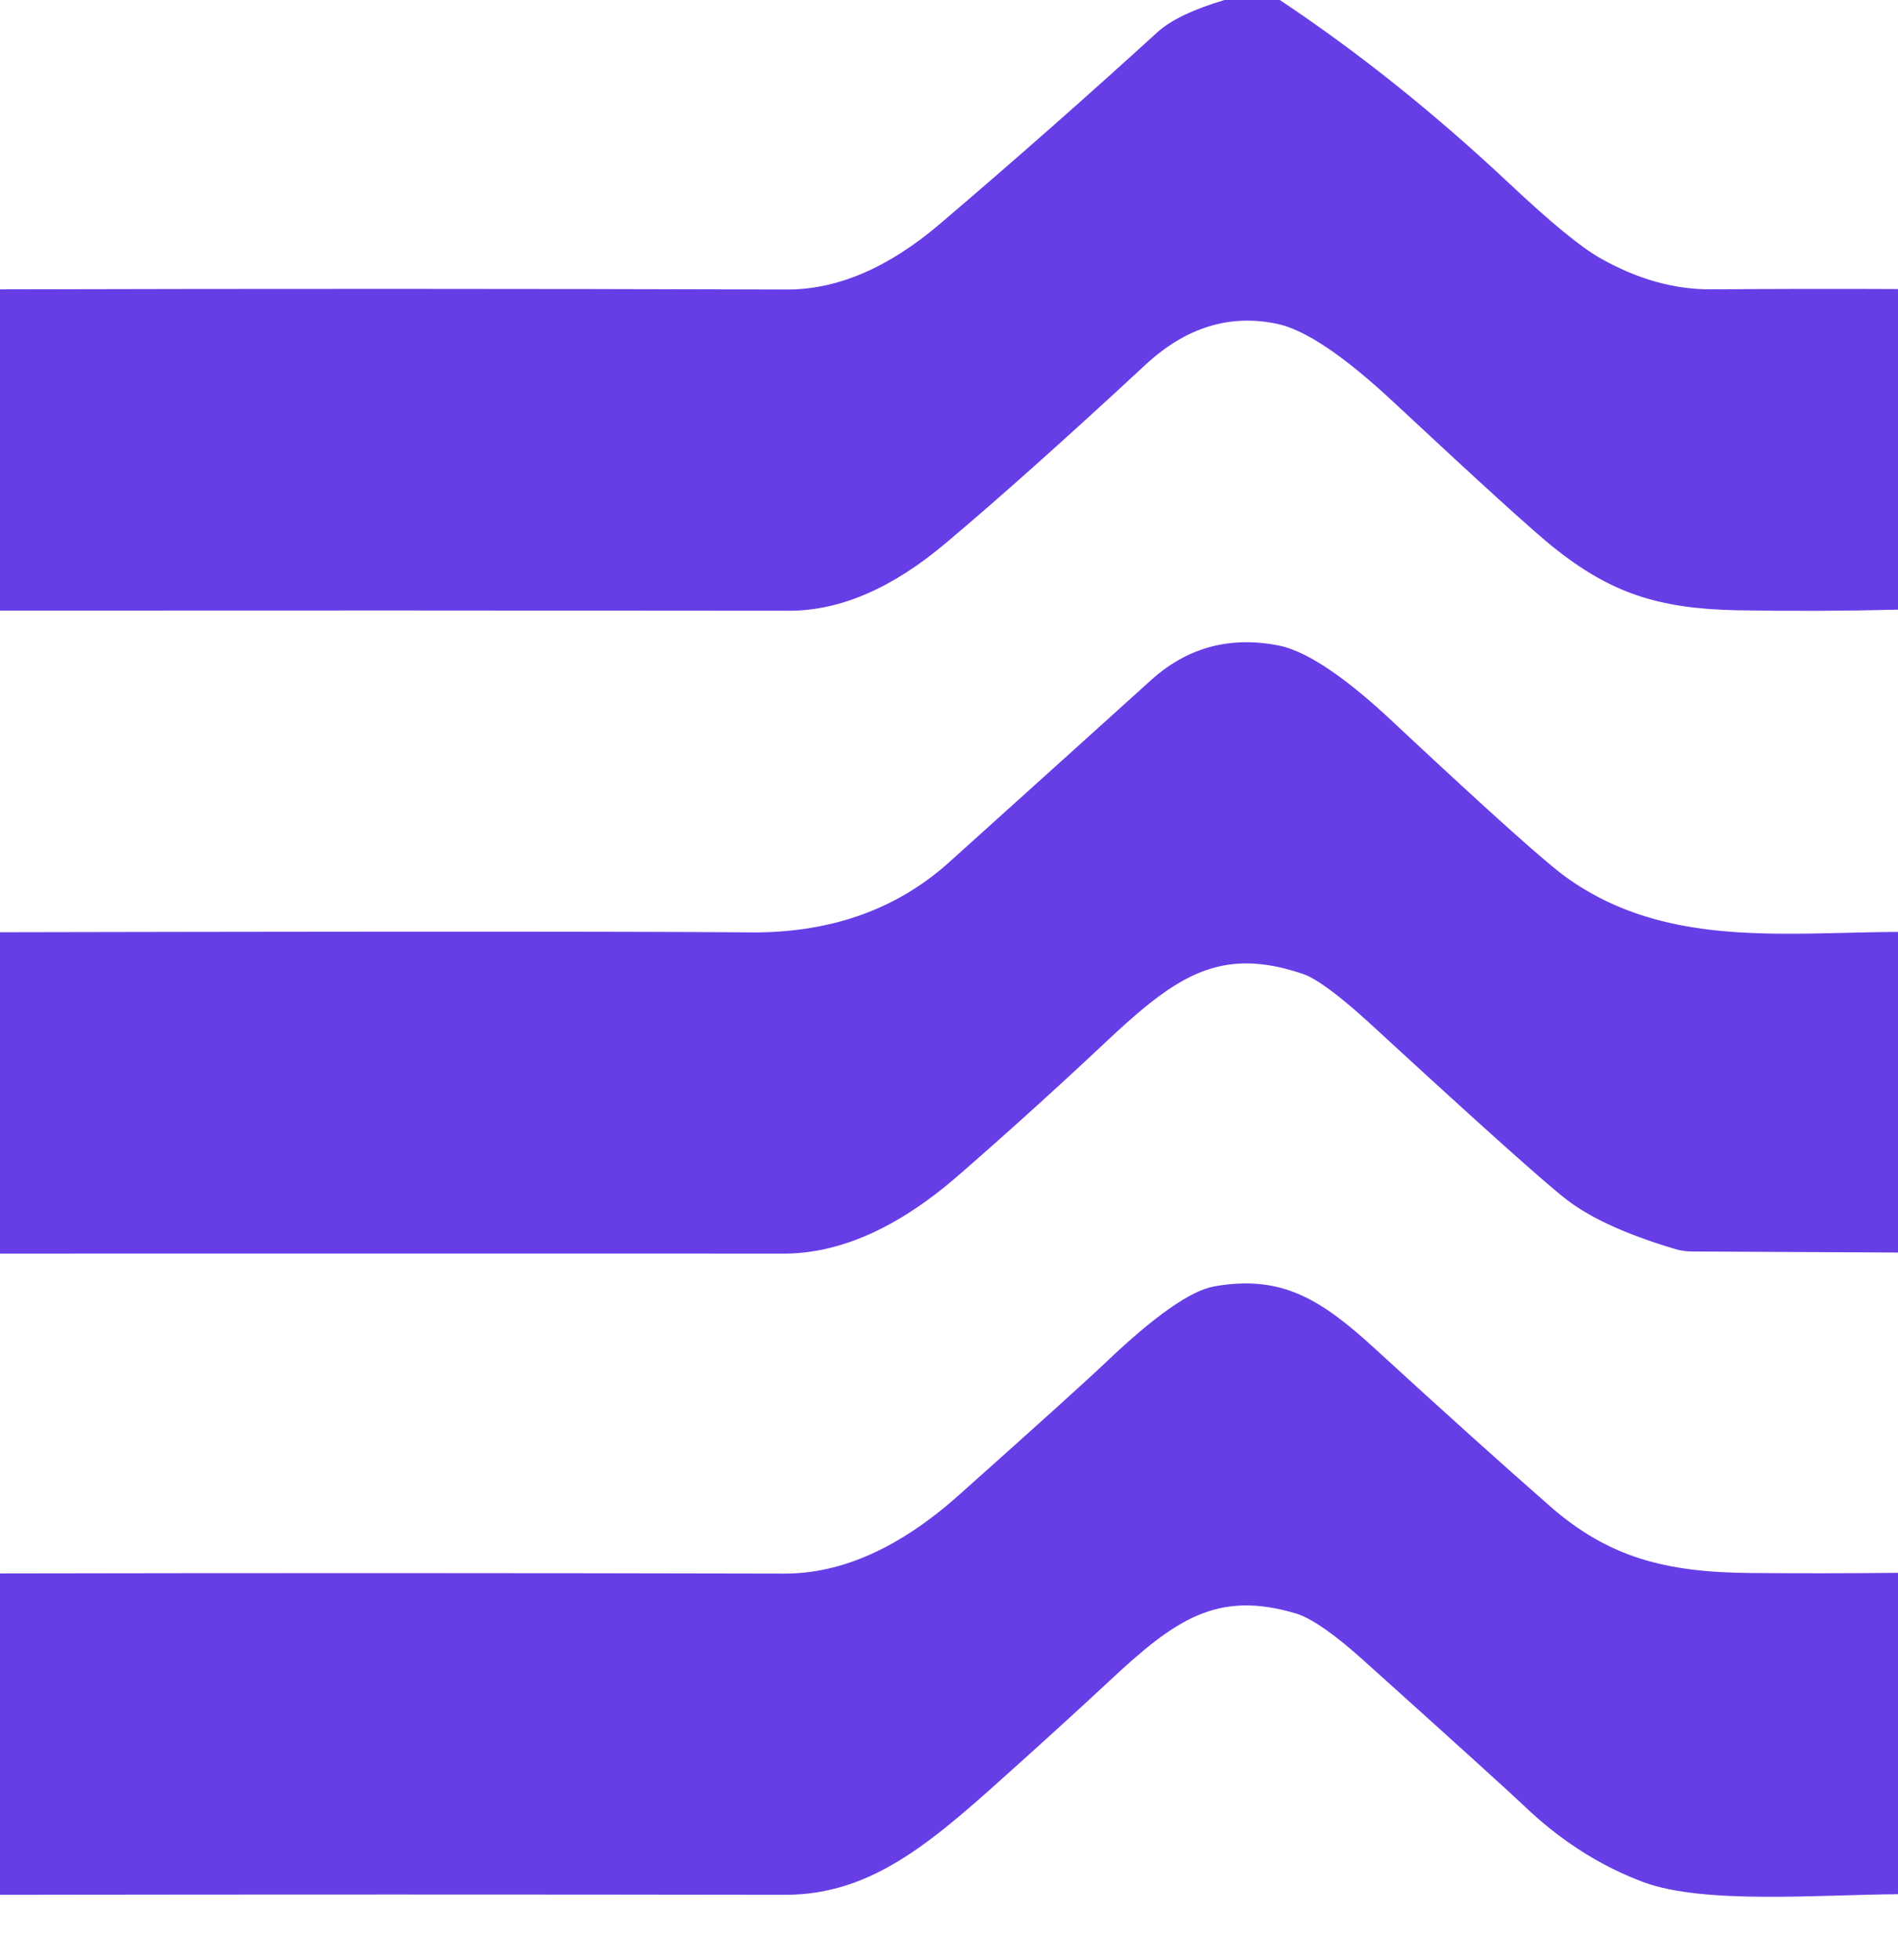
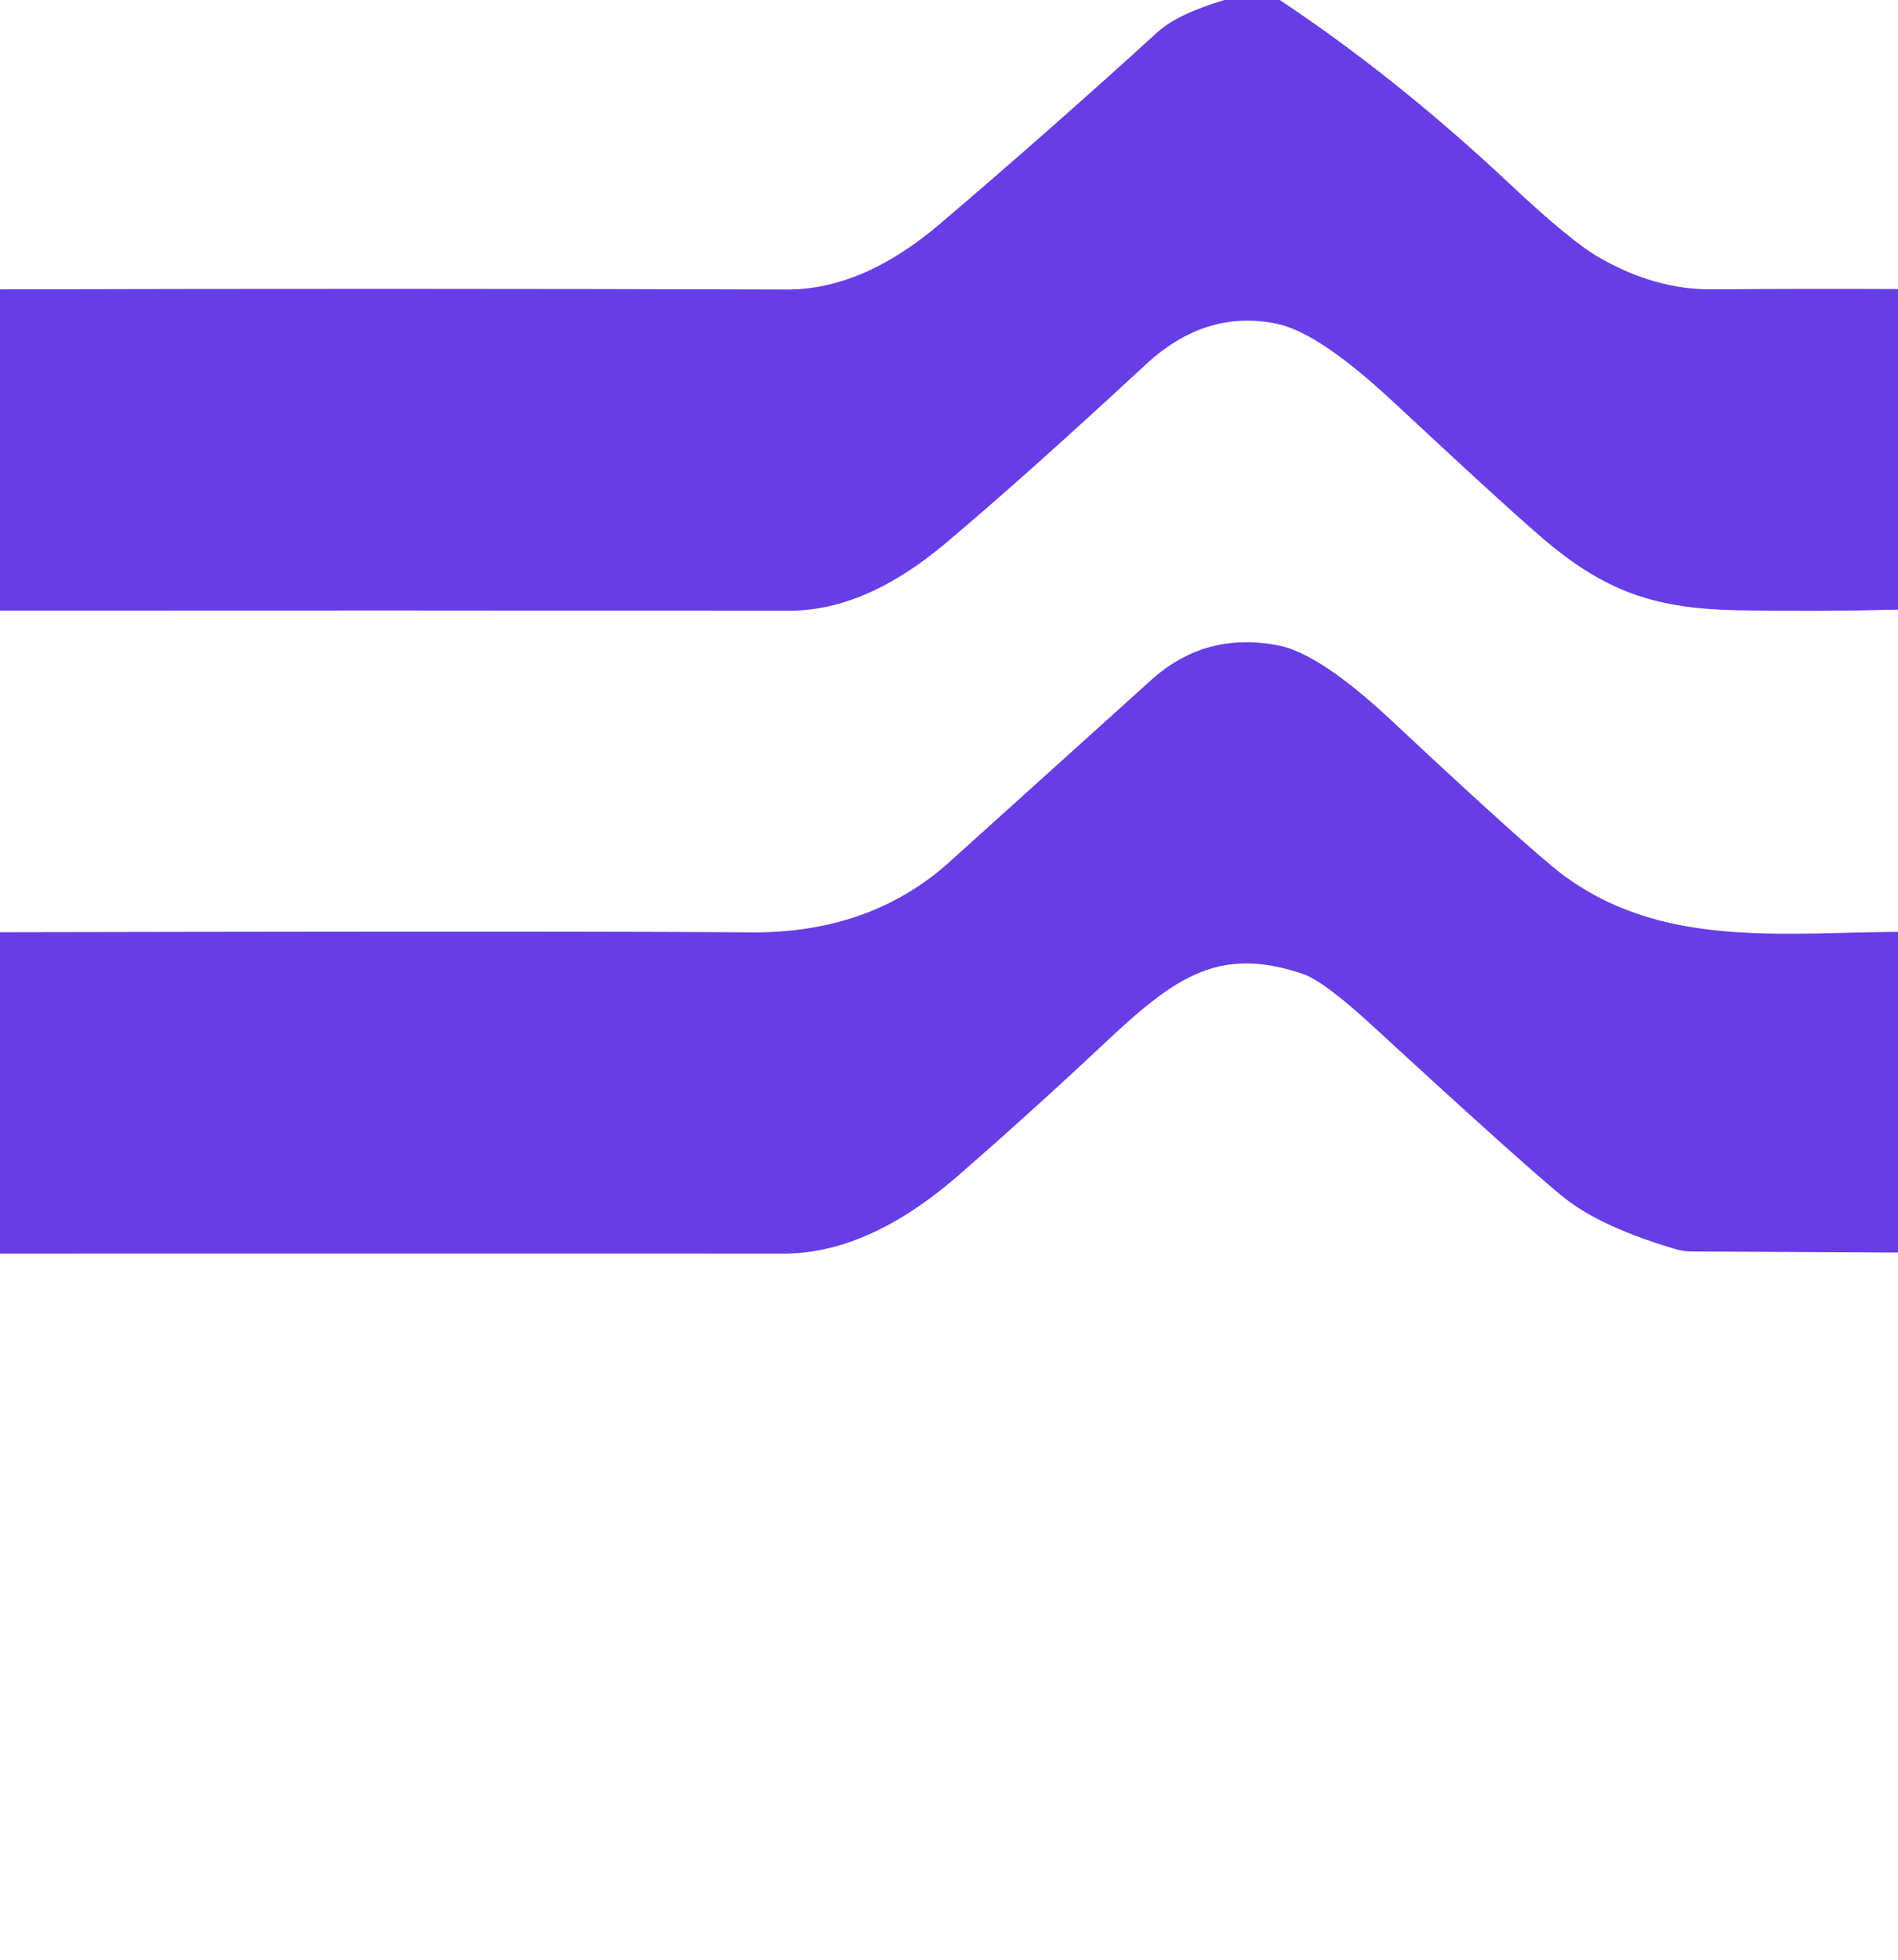
<svg xmlns="http://www.w3.org/2000/svg" version="1.1" viewBox="0.00 0.00 124.00 128.00">
  <path fill="#673de6" d="   M 83.61 0.00   Q 91.24 5.07 98.59 11.97   Q 102.64 15.78 104.51 16.84   Q 108.15 18.92 111.81 18.90   Q 117.91 18.85 124.00 18.88   L 124.00 39.82   Q 118.76 39.95 113.50 39.86   C 108.28 39.76 105.18 38.70 101.48 35.74   Q 99.51 34.16 91.04 26.26   Q 86.17 21.72 83.43 21.15   Q 78.77 20.17 74.83 23.83   Q 67.00 31.09 61.78 35.48   Q 56.55 39.89 51.57 39.89   Q 25.78 39.86 0.00 39.88   L 0.00 18.90   Q 25.69 18.83 51.39 18.91   Q 56.35 18.93 61.40 14.63   Q 68.61 8.49 75.61 2.11   Q 76.91 0.92 80.00 0.00   L 83.61 0.00   Z" />
  <path fill="#673de6" d="   M 124.00 60.87   L 124.00 81.81   L 110.55 81.74   A 3.98 3.86 52.6 0 1 109.41 81.57   Q 104.58 80.13 102.22 78.25   Q 99.83 76.35 89.79 67.11   Q 86.51 64.09 85.14 63.62   C 79.64 61.75 76.78 63.80 72.17 68.13   Q 67.43 72.58 62.58 76.80   Q 56.73 81.88 51.19 81.88   Q 25.59 81.87 0.00 81.88   L 0.00 60.89   Q 38.26 60.81 49.00 60.90   Q 56.85 60.97 62.03 56.30   Q 71.11 48.12 75.17 44.45   Q 78.73 41.22 83.53 42.16   Q 86.24 42.70 90.92 47.07   Q 100.24 55.79 102.27 57.26   C 108.71 61.93 116.42 60.90 124.00 60.87   Z" />
-   <path fill="#673de6" d="   M 124.00 102.73   L 124.00 123.72   C 118.96 123.75 111.35 124.40 107.39 122.94   Q 103.12 121.35 99.55 117.93   Q 98.32 116.75 89.13 108.49   Q 86.19 105.84 84.65 105.38   C 79.50 103.85 76.76 105.79 72.47 109.80   Q 69.88 112.21 66.58 115.18   C 61.09 120.12 57.14 123.77 51.26 123.76   Q 25.62 123.72 0.00 123.76   L 0.00 102.77   Q 25.62 102.72 51.25 102.78   Q 56.89 102.79 62.66 97.64   Q 70.52 90.63 72.27 88.96   Q 77.03 84.43 79.33 84.02   C 83.70 83.25 86.26 84.82 89.83 88.09   Q 96.55 94.25 101.29 98.40   C 105.09 101.72 108.81 102.70 114.36 102.74   Q 119.18 102.78 124.00 102.73   Z" />
</svg>